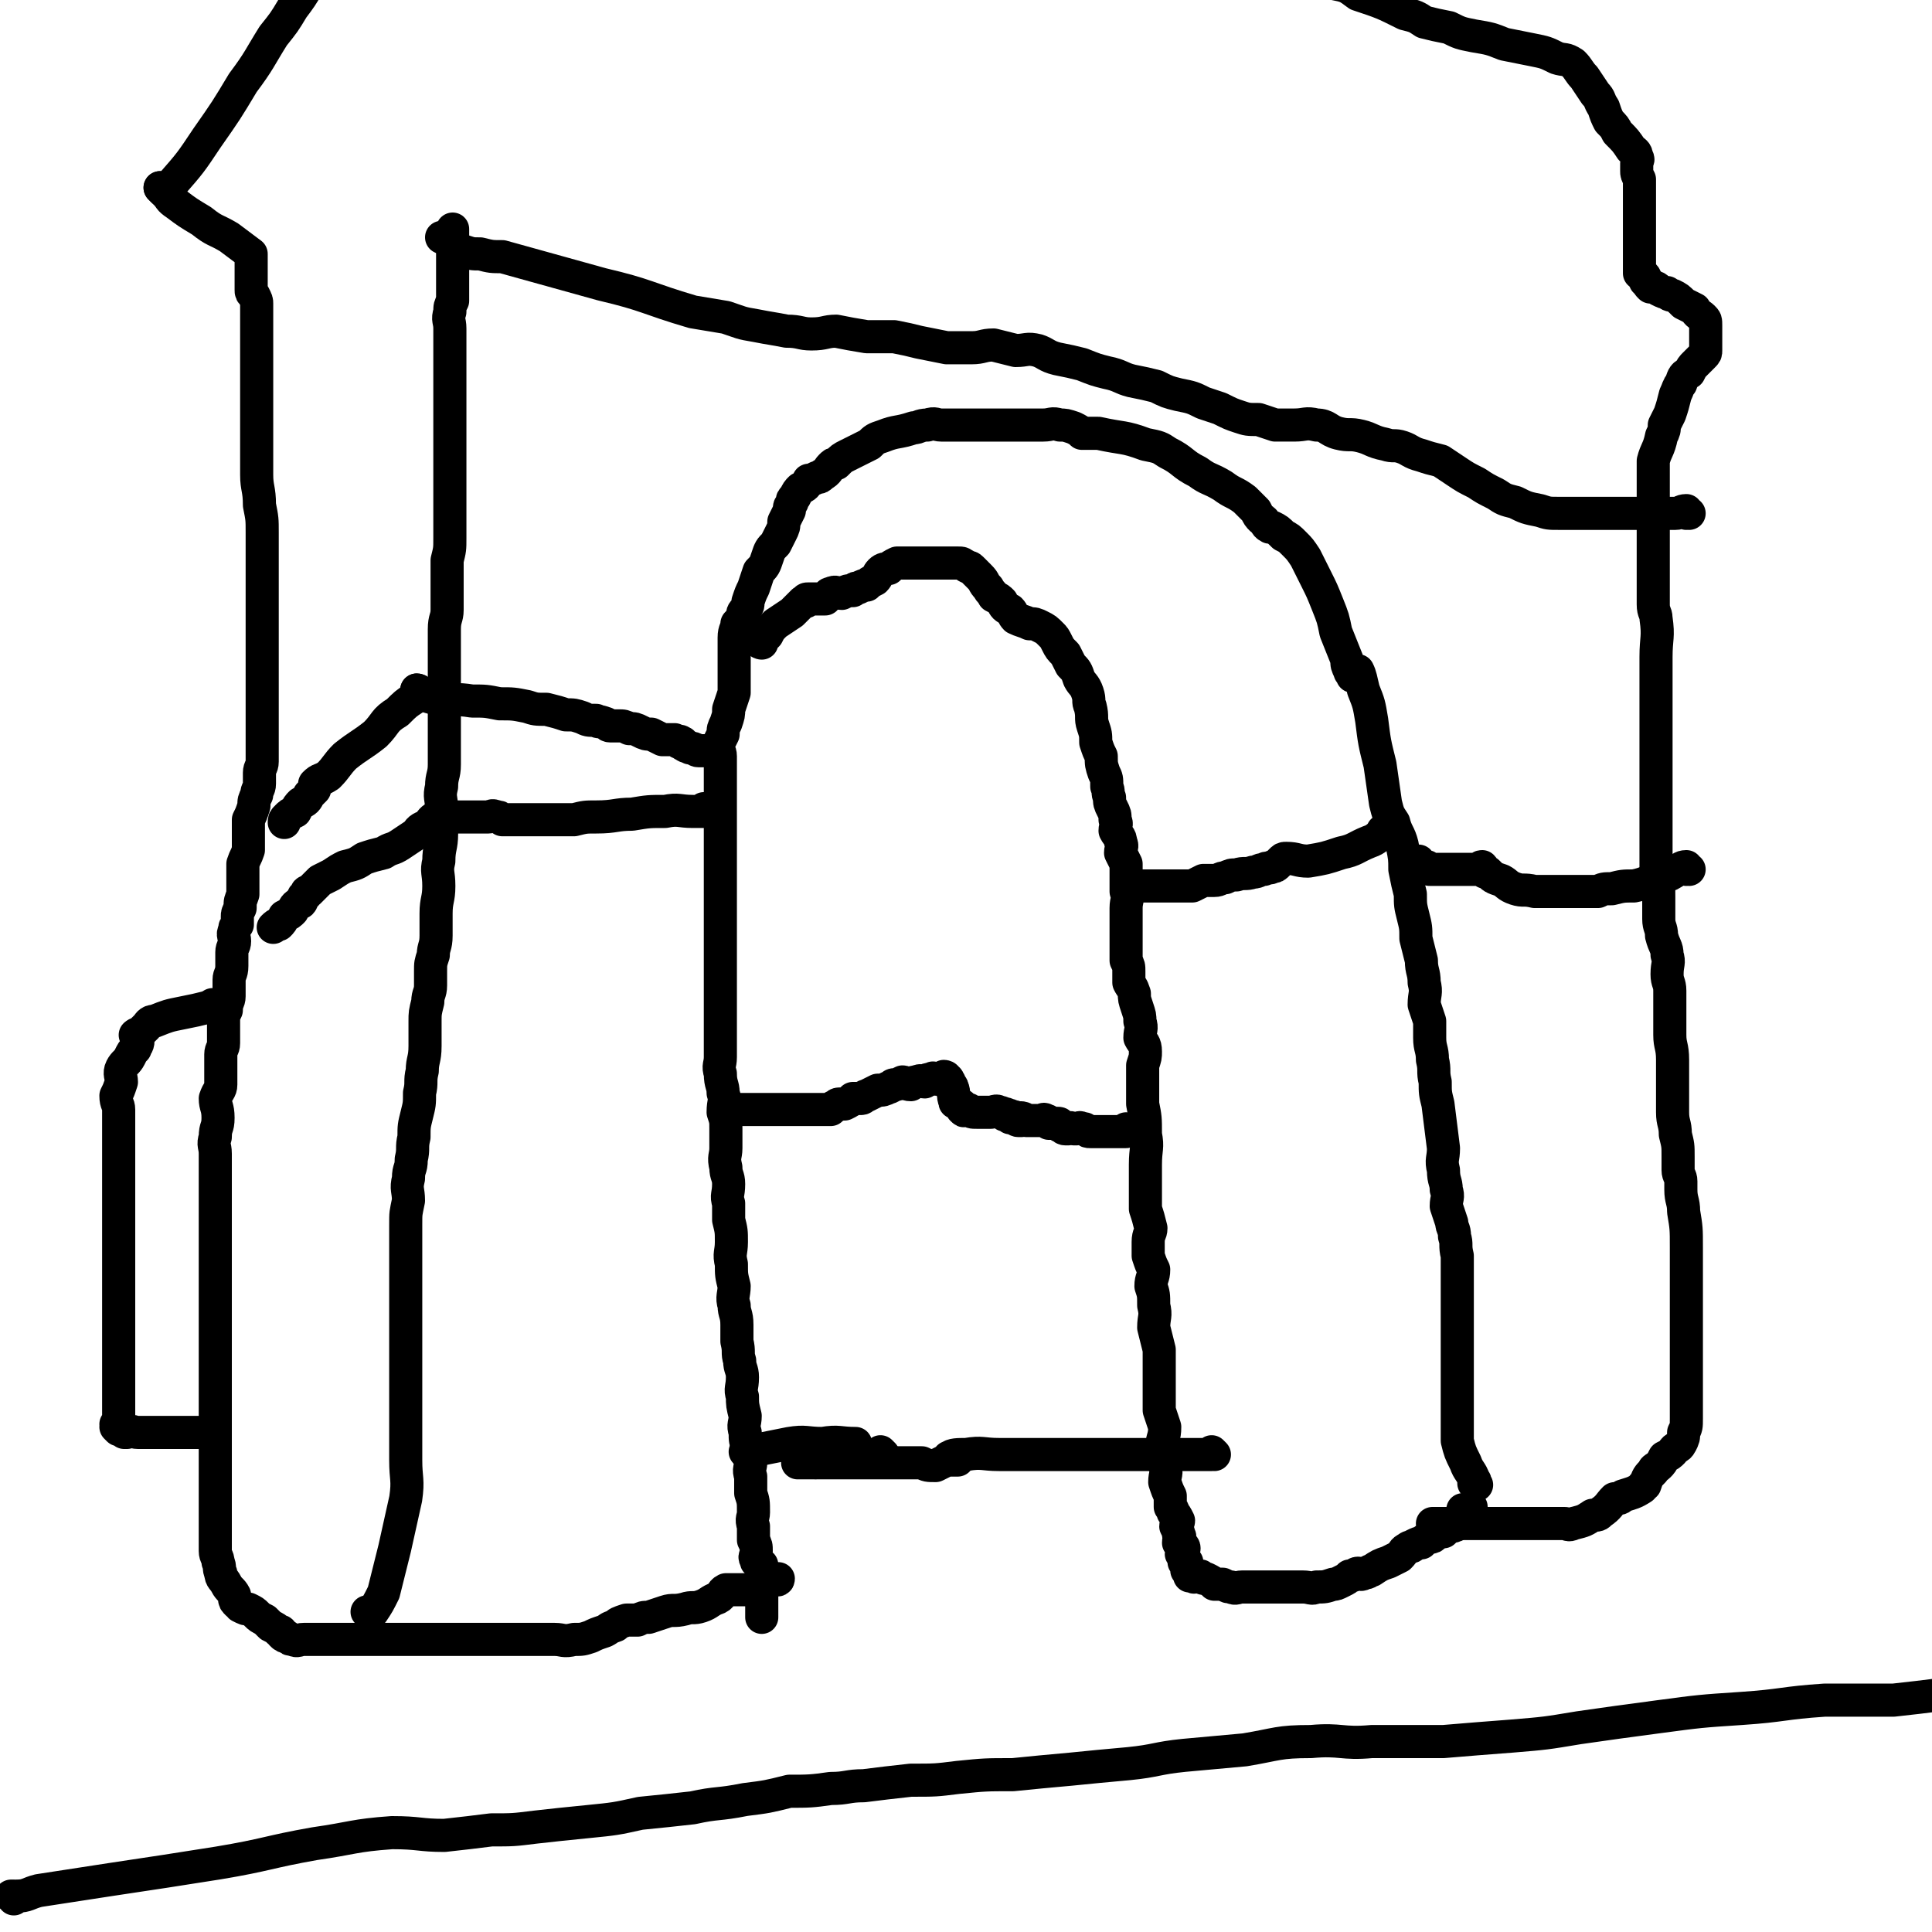
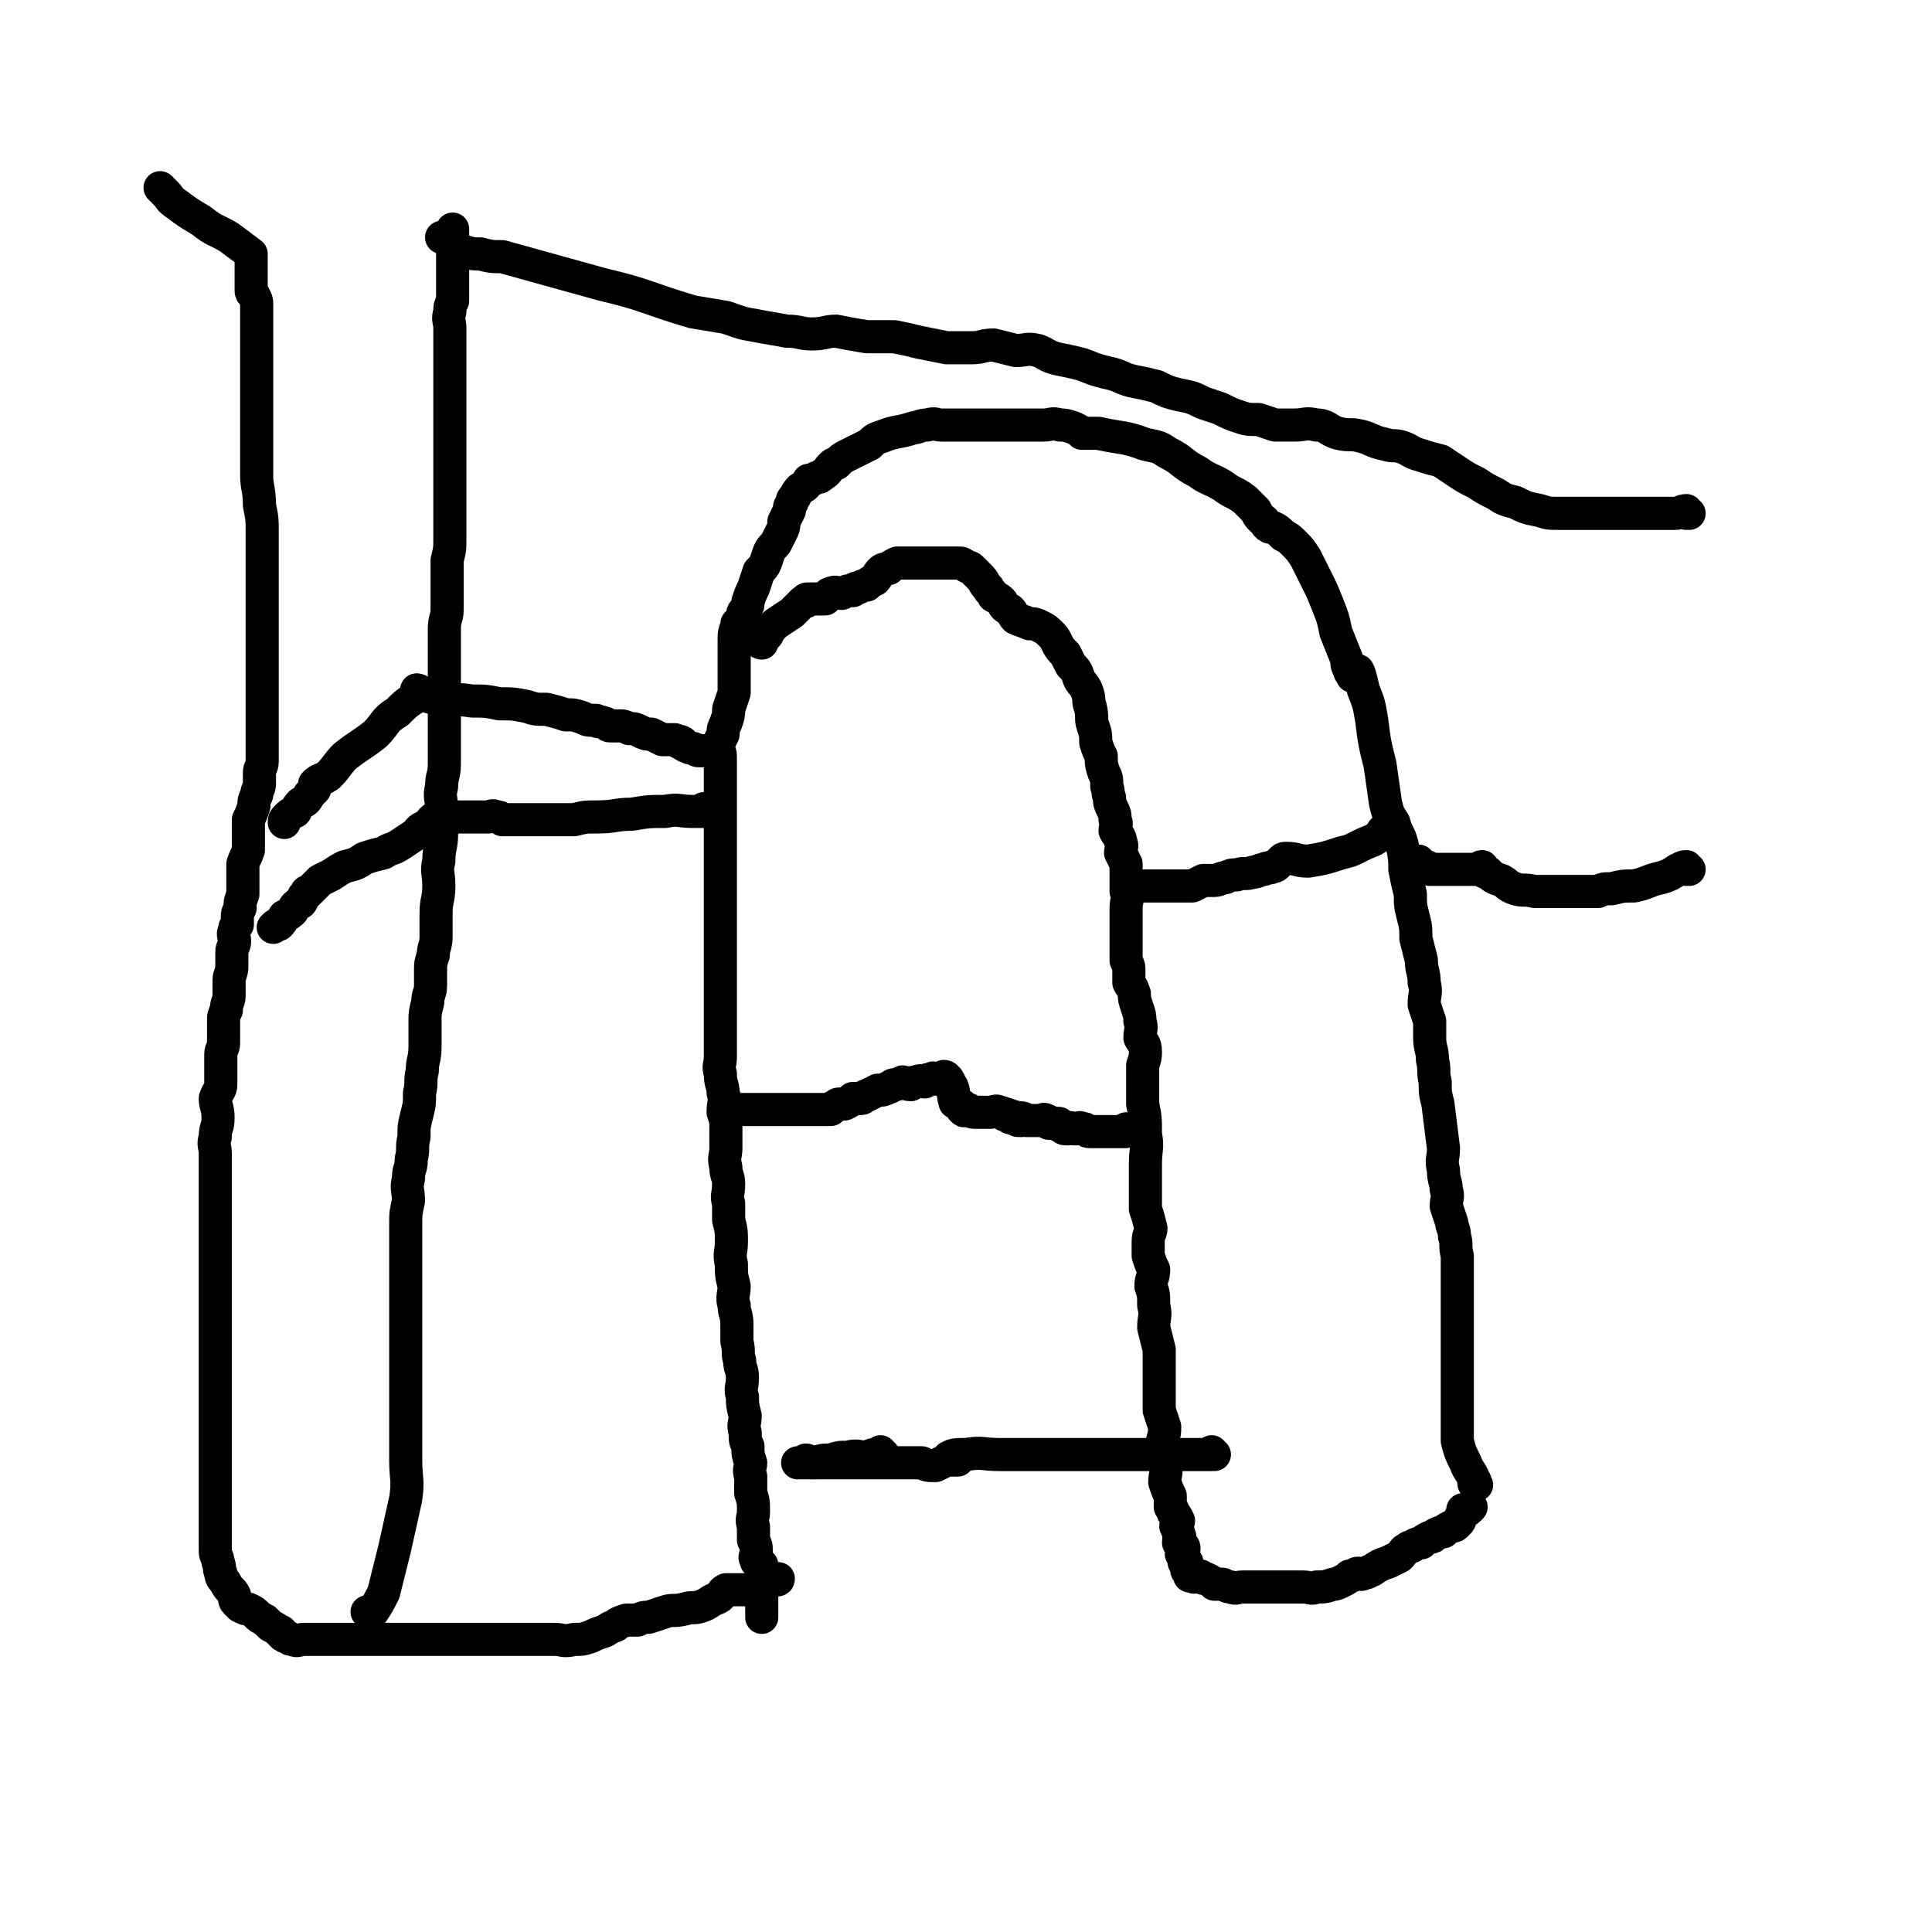
<svg xmlns="http://www.w3.org/2000/svg" viewBox="0 0 700 700" version="1.1">
  <g fill="none" stroke="#000000" stroke-width="12" stroke-linecap="round" stroke-linejoin="round">
    <path d="M535,538c0,0 -1,-1 -1,-1 0,0 0,0 0,0 0,0 0,0 0,0 1,1 0,0 0,0 0,0 0,0 0,0 0,0 0,0 0,0 1,1 0,0 0,0 0,0 0,0 0,0 0,0 0,0 0,0 1,1 0,0 0,0 0,0 0,0 0,0 0,0 0,0 0,0 1,1 0,0 0,0 0,0 0,1 0,0 0,0 1,0 0,-1 -1,-3 -2,-3 -3,-6 -2,-4 -2,-4 -3,-8 0,-5 0,-5 0,-10 0,-4 0,-4 0,-8 0,-3 0,-3 0,-7 0,-2 0,-2 0,-5 0,-2 0,-2 0,-4 0,-2 0,-2 0,-3 0,-1 0,-1 0,-3 0,-1 0,-1 0,-2 0,-3 0,-3 0,-6 0,-3 0,-3 0,-6 0,-3 0,-3 0,-7 0,-3 0,-3 0,-6 -1,-4 0,-4 -1,-7 0,-3 -1,-3 -1,-5 -1,-3 -1,-3 -2,-6 0,-3 1,-3 0,-6 0,-3 -1,-3 -1,-7 -1,-4 0,-4 0,-8 -1,-8 -1,-8 -2,-16 -1,-4 -1,-4 -1,-8 -1,-4 0,-4 -1,-8 0,-4 -1,-4 -1,-8 0,-3 0,-3 0,-6 -1,-3 -1,-3 -2,-6 0,-4 1,-4 0,-8 0,-4 -1,-4 -1,-8 -1,-4 -1,-4 -2,-8 0,-4 0,-4 -1,-8 -1,-4 -1,-4 -1,-8 -1,-4 -1,-4 -2,-9 0,-4 0,-4 -1,-9 -1,-4 -2,-4 -3,-8 -2,-3 -2,-3 -3,-7 -1,-7 -1,-7 -2,-14 -2,-8 -2,-8 -3,-16 -1,-6 -1,-6 -3,-11 -1,-4 -1,-5 -2,-7 -1,0 0,1 0,2 -1,0 -1,0 -2,0 0,-1 -1,-1 -1,-2 -1,-2 -1,-2 -1,-4 -2,-5 -2,-5 -4,-10 -1,-5 -1,-5 -3,-10 -2,-5 -2,-5 -4,-9 -2,-4 -2,-4 -4,-8 -2,-3 -2,-3 -4,-5 -2,-2 -2,-2 -4,-3 -2,-2 -2,-2 -4,-3 0,0 0,0 0,0 0,0 -1,0 -1,0 -2,-1 -1,-2 -3,-3 -1,-1 -1,-1 -2,-3 -2,-2 -2,-2 -4,-4 -4,-3 -4,-2 -8,-5 -5,-3 -5,-2 -9,-5 -6,-3 -5,-4 -11,-7 -3,-2 -3,-2 -8,-3 -8,-3 -8,-2 -17,-4 -2,0 -2,0 -3,0 -1,0 -1,0 -3,0 -1,-1 -1,-1 -3,-2 -3,-1 -3,-1 -5,-1 -3,-1 -3,0 -6,0 -3,0 -3,0 -7,0 -2,0 -2,0 -5,0 -3,0 -3,0 -5,0 -2,0 -2,0 -4,0 -1,0 -1,0 -3,0 0,0 0,0 0,0 -1,0 -1,0 -1,0 -2,0 -2,0 -3,0 -2,0 -2,0 -4,0 -2,0 -2,0 -5,0 -2,0 -2,-1 -5,0 -3,0 -3,1 -5,1 -6,2 -6,1 -11,3 -3,1 -3,1 -5,3 -2,1 -2,1 -4,2 -2,1 -2,1 -4,2 -2,1 -2,1 -4,3 -1,0 -1,0 -2,1 -1,1 -1,2 -3,3 -1,1 -1,1 -2,1 -2,1 -2,1 -3,1 -1,2 -1,2 -3,3 -1,1 -1,1 -2,3 -1,1 -1,1 -1,2 -1,2 -1,1 -1,3 -1,2 -1,2 -2,4 0,2 0,2 -1,4 -1,2 -1,2 -2,4 -2,2 -2,2 -3,5 -1,3 -1,3 -3,5 -1,3 -1,3 -2,6 -1,2 -1,2 -2,5 0,2 0,1 -1,3 -1,1 -1,1 -1,3 -1,1 -1,1 -2,2 0,2 -1,2 -1,5 0,2 0,2 0,5 0,2 0,2 0,5 0,3 0,3 0,5 0,3 0,3 0,5 -1,3 -1,3 -2,6 0,2 0,2 -1,5 -1,2 -1,2 -1,4 -1,2 -1,2 -2,4 0,2 1,2 1,4 0,3 0,3 0,6 0,3 0,3 0,6 0,3 0,3 0,6 0,3 0,3 0,7 0,5 0,5 0,9 0,5 0,5 0,11 0,5 0,5 0,10 0,4 0,4 0,8 0,2 0,2 0,5 0,2 0,2 0,5 0,3 0,3 0,5 0,3 0,3 0,6 0,2 0,2 0,5 0,3 0,3 0,7 0,3 0,3 0,6 0,3 0,3 0,7 0,3 -1,3 0,6 0,4 1,4 1,7 1,3 0,3 0,7 1,3 1,3 1,6 0,4 0,4 0,7 0,3 -1,3 0,7 0,3 1,3 1,6 0,4 -1,4 0,7 0,3 0,3 0,6 1,4 1,4 1,8 0,4 -1,4 0,8 0,4 0,4 1,8 0,3 -1,4 0,7 0,3 1,3 1,7 0,3 0,3 0,6 1,4 0,4 1,7 0,3 1,3 1,6 0,4 -1,4 0,7 0,3 0,3 1,7 0,3 -1,3 0,6 0,3 0,3 1,5 0,3 0,3 1,6 0,2 -1,2 0,5 0,3 0,3 0,6 1,3 1,3 1,7 0,2 -1,2 0,5 0,3 0,3 0,5 1,2 1,2 1,4 0,2 -1,2 0,3 0,1 0,1 1,1 0,1 0,1 1,1 0,1 0,1 0,2 0,1 0,1 0,3 0,1 0,1 0,2 0,2 0,2 0,3 0,1 0,1 0,3 0,1 0,1 0,2 0,2 0,2 0,3 0,1 0,1 0,1 " />
    <path d="M276,233c0,0 -1,-1 -1,-1 0,0 0,0 1,1 0,0 0,0 0,0 0,0 -1,-1 -1,-1 0,0 0,0 1,1 0,0 0,0 0,0 0,0 -1,-1 -1,-1 0,0 0,0 1,1 0,0 0,0 0,0 0,0 -1,-1 -1,-1 0,0 0,0 1,1 0,0 0,0 0,0 0,0 -1,-1 -1,-1 0,0 0,0 1,1 0,0 0,0 0,0 0,0 -1,0 -1,-1 0,0 0,0 1,0 1,-1 1,-1 2,-2 1,-2 1,-2 3,-4 3,-2 3,-2 6,-4 2,-2 2,-2 4,-4 1,0 0,0 1,0 0,-1 0,-1 1,-1 1,0 1,0 2,0 0,0 0,0 1,0 1,0 1,0 3,0 1,-1 1,-2 2,-2 2,-1 2,0 4,0 2,-1 2,-1 4,-1 1,-1 1,-1 2,-1 2,-1 2,-1 3,-1 1,-1 1,-1 3,-2 1,-1 1,-2 2,-3 1,-1 2,-1 3,-1 1,-1 1,-1 3,-2 1,0 1,0 3,0 2,0 2,0 4,0 1,0 1,0 3,0 1,0 1,0 2,0 2,0 2,0 3,0 0,0 0,0 1,0 1,0 1,0 1,0 1,0 1,0 2,0 0,0 0,0 1,0 1,0 1,0 2,0 2,0 1,0 3,1 1,1 1,0 2,1 2,2 2,2 3,3 2,2 1,2 3,4 1,2 1,1 2,3 2,1 2,1 3,2 1,2 1,2 3,3 1,1 1,2 2,3 2,1 3,1 5,2 2,0 2,0 4,1 2,1 2,1 4,3 1,1 1,1 2,3 1,2 1,2 3,4 1,2 1,2 2,4 2,2 2,2 3,5 1,2 2,2 3,5 1,3 0,3 1,5 1,4 0,4 1,7 1,3 1,3 1,6 1,3 1,3 2,5 0,3 0,3 1,6 1,2 1,2 1,5 1,2 0,2 1,4 0,2 0,2 1,4 1,2 1,2 1,4 1,2 0,2 0,4 1,2 2,2 2,4 1,2 0,2 0,4 1,2 1,2 2,4 0,2 0,2 0,4 0,3 0,3 0,6 1,3 0,3 0,6 0,4 0,4 0,7 0,3 0,3 0,7 0,2 0,2 0,5 1,2 1,2 1,4 0,2 0,2 0,4 1,2 1,1 2,4 0,2 0,2 1,5 1,3 1,3 1,5 1,3 0,3 0,6 1,2 2,2 2,5 0,2 0,2 -1,5 0,3 0,3 0,6 0,4 0,4 0,8 1,5 1,5 1,11 1,5 0,5 0,11 0,4 0,4 0,8 0,4 0,4 0,8 1,3 1,3 2,7 0,2 -1,2 -1,5 0,2 0,2 0,5 1,3 1,3 2,5 0,3 -1,3 -1,6 1,3 1,3 1,7 1,4 0,4 0,8 1,4 1,4 2,8 0,3 0,3 0,6 0,3 0,3 0,5 0,3 0,3 0,6 0,2 0,2 0,5 1,3 1,3 2,6 0,4 -1,4 -1,7 1,3 1,3 1,7 1,3 0,3 0,6 1,3 1,3 2,5 0,2 0,2 0,4 0,0 0,0 0,0 0,0 0,0 0,0 1,1 1,1 1,2 1,1 1,1 2,3 0,1 -1,1 -1,2 1,2 1,2 1,3 1,1 0,1 0,3 1,1 2,1 2,2 0,1 -1,1 -1,2 1,1 1,1 1,2 1,0 0,0 0,1 1,0 1,0 1,0 0,1 0,1 0,2 0,0 0,0 0,1 1,0 1,0 1,0 0,1 0,1 0,2 0,0 0,-1 0,-1 0,0 0,0 0,0 1,0 1,0 1,0 0,0 0,0 0,0 0,1 0,1 0,1 0,0 0,0 0,0 1,1 1,0 2,0 0,0 0,0 1,0 1,1 1,1 2,1 2,1 2,1 3,2 1,0 1,0 3,0 2,1 2,1 3,1 2,1 2,0 4,0 3,0 3,0 6,0 3,0 3,0 5,0 3,0 3,0 6,0 2,0 2,0 5,0 3,0 3,1 5,0 3,0 3,0 6,-1 1,0 1,0 3,-1 2,-1 2,-1 3,-2 2,0 2,-1 3,-1 1,0 1,1 2,0 2,0 2,-1 3,-1 3,-2 3,-2 6,-3 2,-1 2,-1 4,-2 2,-2 1,-2 3,-3 1,-1 1,0 2,-1 2,-1 2,-1 3,-1 1,-1 1,-1 3,-2 1,0 1,0 2,-1 2,-1 2,-1 3,-1 1,-1 1,-1 3,-2 1,0 1,0 2,-1 1,-1 1,-1 1,-2 1,-2 1,-2 1,-3 1,0 1,1 2,0 0,0 0,0 1,-1 0,0 0,0 0,0 " />
-     <path d="M520,553c0,0 -1,-1 -1,-1 0,0 0,0 0,0 0,0 0,0 0,0 1,1 0,0 0,0 0,0 0,0 0,0 0,0 0,0 0,0 1,1 0,0 0,0 0,0 0,0 0,0 0,0 0,0 0,0 1,1 0,0 0,0 0,0 0,0 0,0 0,0 0,0 0,0 1,0 1,0 2,0 3,0 3,0 6,0 4,0 4,0 8,0 4,0 4,0 7,0 3,0 3,0 6,0 2,0 2,0 5,0 1,0 2,0 2,0 0,0 -1,0 -1,0 0,0 1,0 1,0 1,0 1,0 2,0 1,0 1,0 2,0 1,0 1,0 3,0 1,0 1,0 2,0 2,0 2,0 3,0 1,0 1,1 3,0 4,-1 4,-1 7,-3 2,0 2,0 3,-1 3,-2 3,-3 5,-5 2,0 2,0 3,-1 3,-1 4,-1 7,-3 0,0 0,-1 1,-1 1,-3 1,-3 3,-5 0,-1 1,-1 2,-2 1,-1 1,-1 2,-3 2,-1 2,-1 3,-2 1,-2 2,-1 3,-3 1,-2 1,-2 1,-4 1,-2 1,-2 1,-5 0,-4 0,-4 0,-9 0,-8 0,-8 0,-16 0,-10 0,-10 0,-20 0,-8 0,-8 0,-17 0,-7 0,-7 -1,-13 0,-4 -1,-4 -1,-8 0,-1 0,-1 0,-3 0,-2 -1,-2 -1,-4 0,-2 0,-2 0,-5 0,-4 0,-4 -1,-8 0,-4 -1,-4 -1,-8 0,-4 0,-4 0,-9 0,-5 0,-5 0,-10 0,-5 -1,-5 -1,-9 0,-4 0,-4 0,-8 0,-4 0,-4 0,-8 0,-3 -1,-3 -1,-6 0,-4 1,-4 0,-7 0,-3 -1,-3 -2,-7 0,-3 -1,-3 -1,-6 0,-4 0,-4 0,-8 0,-4 0,-4 -1,-8 0,-3 0,-3 0,-6 0,-4 0,-4 0,-7 0,-5 0,-5 0,-10 0,-2 0,-2 0,-4 0,-3 0,-3 0,-5 0,-5 0,-5 0,-9 0,-3 0,-3 0,-7 0,-2 0,-2 0,-4 0,-3 0,-3 0,-6 0,-2 0,-2 0,-4 0,-2 0,-2 0,-4 0,-2 0,-2 0,-4 0,-2 0,-2 0,-4 0,-3 0,-3 0,-5 0,-7 1,-7 0,-14 0,-2 -1,-2 -1,-5 0,-2 0,-2 0,-5 0,-2 0,-2 0,-4 0,-3 0,-3 0,-6 0,-4 0,-4 0,-9 0,-2 0,-2 0,-4 0,-2 0,-2 0,-4 0,0 0,1 0,1 0,-1 0,-2 0,-3 0,-1 0,-1 0,-3 0,-5 0,-5 0,-9 0,-3 0,-3 0,-6 1,-4 2,-4 3,-9 1,-2 1,-2 1,-4 1,-2 1,-2 2,-4 1,-3 1,-3 2,-7 1,-2 1,-3 2,-4 1,-3 1,-3 3,-4 1,-2 1,-2 2,-3 2,-2 2,-2 3,-3 1,-1 1,-1 1,-2 0,-1 0,-1 0,-1 0,-1 0,-1 0,-2 0,0 0,0 0,-1 0,-1 0,-1 0,-1 0,-1 0,-1 0,-2 0,0 0,0 0,-1 0,-1 0,-1 0,-1 0,-2 0,-2 -1,-3 -1,-1 -2,-1 -3,-3 -2,-1 -2,-1 -4,-2 -2,-2 -2,-2 -4,-3 -1,0 -1,0 -2,-1 -1,0 -1,0 -3,-1 -1,-1 -1,-1 -3,-1 -1,-1 -1,-1 -1,-2 -1,0 -1,0 -1,-1 0,0 0,0 0,0 0,0 0,0 0,0 0,-1 0,-1 -1,-1 0,-1 -1,-1 -1,-1 0,-2 0,-2 0,-3 0,-2 0,-2 0,-4 0,-2 0,-2 0,-4 0,-2 0,-2 0,-4 0,-2 0,-2 0,-4 0,-2 0,-2 0,-4 0,-2 0,-2 0,-4 0,-1 0,-1 0,-2 0,-1 0,-1 0,-3 0,-1 0,-1 0,-2 -1,-2 -1,-2 -1,-3 0,-1 0,-1 0,-3 0,-1 1,-1 0,-2 0,-2 -1,-2 -2,-3 -2,-3 -2,-3 -5,-6 -1,-2 -1,-2 -3,-4 -1,-2 -1,-2 -2,-5 -2,-3 -1,-3 -3,-5 -2,-3 -2,-3 -4,-6 -2,-2 -2,-3 -4,-5 -3,-2 -3,-1 -6,-2 -4,-2 -4,-2 -9,-3 -5,-1 -5,-1 -10,-2 -5,-2 -5,-2 -11,-3 -5,-1 -5,-1 -9,-3 -5,-1 -5,-1 -9,-2 -3,-2 -3,-2 -7,-3 -8,-4 -8,-4 -17,-7 -4,-3 -4,-3 -9,-4 -5,-2 -5,-2 -11,-4 -5,-1 -5,-1 -10,-2 -3,-2 -4,-1 -7,-3 -6,-3 -6,-4 -12,-7 -5,-3 -5,-3 -11,-6 -2,-1 -2,0 -4,-1 -1,-1 -1,-1 -2,-1 -1,-1 -1,-1 -2,-1 0,-1 0,-1 -1,-1 0,0 0,0 -1,0 -2,0 -1,-1 -3,-1 -1,0 -1,0 -2,0 " />
-     <path d="M59,69c0,0 0,0 -1,-1 0,0 1,1 1,1 0,0 0,0 0,0 0,0 0,0 -1,-1 0,0 1,1 1,1 0,0 0,0 0,0 0,0 0,0 -1,-1 0,0 1,1 1,1 0,0 0,0 0,0 1,-1 2,0 3,-2 7,-8 7,-8 13,-17 7,-10 7,-10 13,-20 6,-8 6,-9 11,-17 4,-5 4,-5 7,-10 3,-4 3,-4 6,-9 2,-2 2,-2 3,-6 2,-2 1,-3 3,-6 1,-2 1,-2 2,-4 0,0 0,1 0,1 0,-1 1,-1 2,-2 0,0 1,0 1,0 0,0 0,0 0,0 1,0 1,0 2,-1 0,0 0,-1 1,-1 " />
    <path d="M59,69c0,0 0,0 -1,-1 0,0 1,1 1,1 0,0 0,0 0,0 0,0 0,0 -1,-1 0,0 1,1 1,1 0,0 0,0 0,0 0,0 0,0 -1,-1 0,0 1,1 1,1 0,0 0,0 0,0 0,0 0,0 -1,-1 0,0 1,1 1,1 0,0 0,0 0,0 0,0 0,0 1,1 2,2 1,2 4,4 4,3 4,3 9,6 5,4 5,3 10,6 4,3 4,3 8,6 0,0 0,0 0,0 0,1 0,1 0,1 0,1 0,1 0,2 0,1 0,1 0,2 0,2 0,2 0,4 0,2 0,2 0,4 0,1 0,1 1,2 1,2 1,2 1,3 0,0 0,0 0,1 0,0 0,0 0,1 0,1 0,1 0,1 0,2 0,2 0,4 0,1 0,1 0,2 0,2 0,2 0,4 0,3 0,3 0,5 0,4 0,4 0,7 0,3 0,3 0,6 0,3 0,3 0,5 0,3 0,3 0,6 0,3 0,3 0,5 0,4 0,4 0,7 0,4 0,4 0,8 0,5 1,5 1,11 1,5 1,5 1,10 0,6 0,6 0,11 0,5 0,5 0,9 0,3 0,3 0,6 0,3 0,3 0,5 0,2 0,2 0,4 0,2 0,2 0,3 0,3 0,3 0,5 0,2 0,2 0,4 0,2 0,2 0,4 0,3 0,3 0,5 0,3 0,3 0,5 0,1 0,1 0,2 0,0 0,0 0,1 0,0 0,0 0,1 0,2 0,2 0,4 0,2 0,2 0,4 0,3 0,3 0,5 0,3 0,3 0,5 0,2 -1,2 -1,4 0,2 0,2 0,4 0,2 -1,2 -1,4 -1,2 -1,2 -1,4 -1,3 -1,3 -2,5 0,3 0,3 0,6 0,2 0,2 0,5 -1,3 -1,2 -2,5 0,3 0,3 0,5 0,3 0,3 0,6 -1,3 -1,2 -1,5 -1,2 -1,2 -1,3 0,1 0,1 0,3 -1,1 -1,1 -1,2 -1,2 0,2 0,4 0,2 -1,2 -1,4 0,2 0,2 0,5 0,3 -1,3 -1,5 0,3 0,3 0,6 0,2 -1,2 -1,5 -1,2 -1,2 -1,4 0,2 0,2 0,4 0,2 0,2 0,4 0,2 -1,2 -1,4 0,3 0,3 0,5 0,3 0,3 0,6 0,2 -1,2 -2,5 0,3 1,3 1,7 0,4 -1,3 -1,7 -1,3 0,3 0,6 0,5 0,5 0,9 0,5 0,5 0,10 0,6 0,6 0,12 0,6 0,6 0,12 0,6 0,6 0,11 0,5 0,5 0,9 0,3 0,3 0,5 0,3 0,3 0,5 0,3 0,3 0,6 0,3 0,3 0,6 0,3 0,3 0,6 0,3 0,3 0,6 0,2 0,2 0,4 0,2 0,2 0,4 0,2 0,2 0,4 0,2 0,2 0,4 0,2 0,2 0,4 0,2 0,2 0,4 0,2 0,2 0,4 0,3 0,3 0,5 0,3 0,3 0,5 0,3 0,3 0,5 0,2 0,2 0,4 0,2 1,2 1,4 1,2 0,2 1,4 0,2 1,2 2,4 1,2 2,2 3,4 0,1 0,1 0,1 0,1 0,1 1,2 1,0 0,0 1,1 2,1 2,1 3,1 2,1 2,1 3,2 1,1 1,1 3,2 1,1 1,1 2,2 2,1 2,1 3,2 1,0 1,0 1,1 1,1 1,1 2,1 1,1 1,1 2,1 2,1 2,0 4,0 4,0 4,0 7,0 4,0 4,0 8,0 4,0 4,0 8,0 6,0 6,0 11,0 5,0 5,0 10,0 4,0 4,0 8,0 3,0 3,0 5,0 3,0 3,0 5,0 2,0 2,0 4,0 2,0 2,0 4,0 4,0 4,0 7,0 3,0 3,0 6,0 4,0 4,0 8,0 3,0 3,1 7,0 3,0 3,0 6,-1 2,-1 2,-1 5,-2 2,-1 1,-1 4,-2 1,-1 1,-1 4,-2 1,0 2,0 4,0 2,-1 2,-1 4,-1 3,-1 3,-1 6,-2 3,-1 3,0 7,-1 3,-1 3,0 6,-1 3,-1 3,-2 6,-3 2,-1 1,-2 3,-3 1,0 1,0 2,0 0,0 0,0 0,0 0,0 0,0 1,0 1,0 1,0 2,0 2,0 2,0 3,0 1,0 1,1 3,0 1,0 1,-1 2,-1 2,-1 2,-1 3,-2 1,0 0,-1 1,-1 1,0 1,0 1,0 1,0 1,0 1,0 0,0 0,0 0,0 0,1 -1,0 -1,0 " />
-     <path d="M5,688c0,0 0,-1 -1,-1 0,0 1,0 1,0 0,0 0,0 0,0 0,1 0,0 -1,0 0,0 1,0 1,0 0,0 0,0 0,0 0,1 -1,0 -1,0 1,0 1,1 2,0 4,0 4,-1 8,-2 13,-2 13,-2 26,-4 20,-3 20,-3 39,-6 18,-3 18,-4 35,-7 14,-2 14,-3 28,-4 10,0 10,1 19,1 9,-1 9,-1 17,-2 8,0 8,0 16,-1 9,-1 9,-1 19,-2 10,-1 10,-1 19,-3 10,-1 10,-1 19,-2 9,-2 9,-1 19,-3 8,-1 8,-1 16,-3 7,0 8,0 15,-1 6,0 6,-1 12,-1 8,-1 8,-1 17,-2 9,0 9,0 17,-1 10,-1 10,-1 20,-1 10,-1 10,-1 21,-2 10,-1 10,-1 21,-2 10,-1 10,-2 20,-3 11,-1 11,-1 22,-2 12,-2 12,-3 24,-3 11,-1 11,1 22,0 13,0 13,0 26,0 12,-1 12,-1 25,-2 12,-1 12,-1 24,-3 14,-2 14,-2 29,-4 15,-2 15,-2 30,-3 15,-1 15,-2 30,-3 12,0 12,0 25,0 9,-1 9,-1 17,-2 3,0 4,0 6,0 1,0 -1,0 -2,0 0,0 0,0 0,0 " />
-     <path d="M78,365c0,0 0,-1 -1,-1 0,0 1,0 1,1 0,0 0,0 0,0 0,0 0,-1 -1,-1 0,0 1,0 1,1 0,0 0,0 0,0 0,0 0,-1 -1,-1 0,0 1,0 1,1 0,0 0,0 0,0 0,0 0,-1 -1,-1 0,0 1,0 1,1 0,0 0,0 0,0 0,0 0,-1 -1,-1 0,0 1,0 1,1 0,0 0,0 0,0 0,0 0,-1 -1,-1 0,0 1,0 1,1 0,0 0,0 0,0 0,0 0,-1 -1,-1 0,0 1,0 1,1 0,0 0,0 0,0 0,0 0,-1 -1,-1 0,0 1,0 1,1 0,0 0,0 0,0 0,0 0,-1 -1,-1 0,0 1,0 1,1 0,0 0,0 0,0 0,0 0,-1 -1,-1 0,0 1,1 1,1 -1,0 -1,-1 -3,0 -4,1 -4,1 -9,2 -5,1 -5,1 -10,3 -2,0 -2,1 -3,2 -2,2 -2,2 -4,3 0,0 1,-1 1,0 0,1 0,1 0,2 0,2 -1,2 -1,3 -1,1 -1,1 -2,3 -1,2 -2,2 -3,4 -1,2 0,3 0,5 -1,3 -1,3 -2,5 0,3 1,3 1,5 0,3 0,3 0,6 0,3 0,3 0,7 0,2 0,2 0,5 0,2 0,2 0,4 0,2 0,2 0,4 0,2 0,2 0,4 0,2 0,2 0,5 0,3 0,3 0,5 0,2 0,2 0,4 0,1 0,1 0,3 0,0 0,0 0,0 0,0 0,0 0,1 0,1 0,1 0,3 0,2 0,2 0,4 0,2 0,2 0,5 0,3 0,3 0,6 0,2 0,2 0,5 0,3 0,3 0,5 0,3 0,3 0,6 0,2 0,2 0,4 0,1 0,1 0,2 0,1 0,1 0,2 0,2 0,2 0,3 0,1 0,1 0,3 0,1 0,1 0,2 0,1 0,1 0,2 0,0 0,0 0,1 0,1 0,1 0,2 0,2 0,2 0,3 0,1 0,1 0,3 0,1 0,1 0,2 0,2 0,2 0,3 0,1 0,1 0,1 0,0 0,0 0,0 0,0 0,0 0,0 0,0 0,-1 -1,-1 0,0 1,1 1,2 0,0 0,0 0,0 0,0 0,-1 -1,-1 0,0 1,0 1,1 0,0 0,0 0,0 0,0 -1,-1 -1,-1 1,0 1,0 2,1 1,0 0,0 1,1 1,0 1,0 1,0 2,-1 2,0 4,0 1,0 1,0 2,0 2,0 2,0 3,0 1,0 1,0 3,0 1,0 1,0 3,0 2,0 2,0 4,0 1,0 1,0 3,0 1,0 1,0 2,0 2,0 2,0 3,0 0,0 0,0 1,0 0,0 0,0 0,0 0,0 0,0 0,0 " />
    <path d="M266,402c0,0 -1,-1 -1,-1 0,0 0,0 1,1 0,0 0,0 0,0 0,0 -1,-1 -1,-1 0,0 0,0 1,1 0,0 0,0 0,0 0,0 -1,-1 -1,-1 0,0 0,0 1,1 0,0 0,0 0,0 0,0 -1,-1 -1,-1 0,0 0,0 1,1 0,0 0,0 0,0 1,0 1,0 2,0 4,0 4,0 7,0 3,0 3,0 6,0 3,0 3,0 6,0 1,0 1,0 2,0 0,0 0,0 1,0 0,0 0,0 0,0 0,0 0,0 1,0 1,0 1,0 2,0 0,0 0,0 1,0 1,0 1,0 1,0 1,0 1,0 2,0 0,0 0,0 1,0 1,0 1,0 3,0 0,0 0,0 1,-1 1,0 1,-1 2,-1 1,0 1,0 2,0 2,-1 2,-1 3,-2 1,0 1,0 3,0 1,0 1,-1 2,-1 2,-1 2,-1 4,-2 2,0 2,0 4,-1 1,0 1,-1 2,-1 1,0 1,0 3,-1 1,0 1,1 3,1 1,-1 1,-1 2,-1 2,-1 2,0 3,0 1,-1 1,-1 3,-1 0,-1 0,0 1,0 1,0 1,0 2,0 0,0 0,0 1,0 0,0 0,0 1,0 0,0 0,0 0,0 0,0 -1,-1 -1,-1 0,0 1,0 1,1 1,0 0,0 1,1 0,0 -1,1 0,1 0,1 1,0 1,1 1,2 0,3 1,5 0,1 0,0 1,1 1,0 1,0 2,1 0,0 -1,1 0,1 0,1 1,0 2,0 1,1 1,1 3,1 0,0 0,0 1,0 1,0 1,0 1,0 1,0 1,0 2,0 0,0 0,0 1,0 1,0 2,-1 3,0 1,0 1,0 2,1 0,0 0,-1 1,0 1,0 1,0 1,1 1,0 1,-1 2,0 0,0 0,1 1,1 0,0 0,0 0,0 0,0 0,0 0,0 1,0 1,0 1,0 0,0 0,0 0,0 1,0 0,-1 0,-1 0,0 1,0 2,1 0,0 0,0 0,0 1,0 1,0 2,0 0,0 0,0 1,0 0,0 0,0 1,0 1,0 1,0 1,0 1,0 1,-1 2,0 1,0 0,0 1,1 1,0 1,0 1,0 1,0 1,0 2,0 0,0 0,0 0,0 1,0 1,0 1,1 0,0 0,0 0,0 1,0 1,1 2,1 1,0 1,0 1,0 1,-1 1,0 2,0 0,0 0,0 0,0 1,0 1,0 1,0 1,0 1,-1 2,0 0,0 0,0 1,0 1,1 1,1 2,1 2,0 2,0 3,0 1,0 1,0 2,0 2,0 2,0 4,0 2,0 2,0 3,0 1,0 1,0 1,0 0,0 0,0 0,0 0,0 0,0 0,0 1,0 0,-1 0,-1 " />
    <path d="M440,527c0,0 -1,-1 -1,-1 0,0 0,0 0,1 0,0 0,0 0,0 1,0 0,-1 0,-1 0,0 0,0 0,1 0,0 0,0 0,0 1,0 0,-1 0,-1 0,0 0,0 0,1 0,0 0,0 0,0 0,0 0,0 -1,0 -3,0 -3,0 -6,0 -4,0 -4,0 -7,0 -2,0 -2,0 -4,0 -4,0 -4,0 -9,0 -4,0 -4,0 -7,0 -5,0 -5,0 -9,0 -8,0 -8,0 -15,0 -9,0 -9,0 -19,0 -6,0 -6,-1 -12,0 -3,0 -5,0 -6,1 -1,0 1,0 3,0 0,0 0,0 0,1 0,0 0,0 0,0 -2,0 -2,0 -4,0 -2,1 -2,1 -4,2 -3,0 -3,0 -5,-1 -3,0 -3,0 -6,0 0,0 0,0 0,0 -2,0 -2,0 -3,0 -2,0 -2,0 -3,0 -2,0 -2,0 -4,0 -2,0 -2,0 -4,0 -2,0 -2,0 -4,0 -2,0 -2,0 -4,0 -2,0 -2,0 -4,0 -1,0 -1,0 -1,0 0,0 0,0 0,0 -1,0 -1,0 -2,0 0,0 0,0 0,0 -1,0 -1,0 -2,0 0,0 -1,0 -1,0 0,0 0,0 1,0 " />
    <path d="M320,527c0,0 -1,-1 -1,-1 0,0 0,0 1,1 0,0 0,0 0,0 0,0 -1,-1 -1,-1 0,0 0,0 1,1 0,0 0,0 0,0 0,0 -1,-1 -1,-1 0,0 0,0 1,1 0,0 0,0 0,0 0,0 -1,-1 -1,-1 0,0 0,0 1,1 0,0 0,0 0,0 0,0 -1,-1 -1,-1 0,0 0,0 1,1 0,0 0,0 0,0 -1,0 -1,-1 -2,0 -2,0 -2,0 -4,1 -3,0 -3,-1 -7,0 -3,0 -3,0 -6,1 -3,0 -3,0 -6,1 -2,0 -2,0 -4,0 0,-1 1,0 2,0 0,0 0,0 0,0 0,0 0,-1 -1,-1 0,0 0,0 -1,1 -1,0 -1,0 -2,0 0,0 0,0 0,0 " />
-     <path d="M271,527c0,0 -1,-1 -1,-1 0,0 0,0 1,1 0,0 0,0 0,0 0,0 -1,-1 -1,-1 0,0 0,0 1,1 0,0 0,0 0,0 0,0 -1,-1 -1,-1 0,0 0,0 1,1 0,0 0,0 0,0 0,0 -1,-1 -1,-1 0,0 0,0 1,1 0,0 0,0 1,0 2,-1 2,-1 4,-2 5,-1 5,-1 10,-2 6,-1 6,0 12,0 6,-1 6,0 12,0 " />
    <path d="M502,302c0,0 -1,-1 -1,-1 0,0 0,0 0,1 0,0 0,0 0,0 1,0 0,-1 0,-1 0,0 0,0 0,1 0,0 0,0 0,0 1,0 0,-1 0,-1 0,0 0,0 0,1 0,0 0,0 0,0 1,0 0,-1 0,-1 0,0 0,0 0,1 0,0 0,0 0,0 1,0 0,-1 0,-1 0,0 0,0 0,1 0,0 0,0 0,0 1,0 0,-1 0,-1 0,0 0,0 0,1 0,0 0,0 0,0 -2,1 -2,2 -5,3 -5,2 -5,3 -10,4 -6,2 -6,2 -12,3 -4,0 -4,-1 -8,-1 -1,0 -1,0 -2,1 0,0 0,0 -1,1 -1,1 -1,1 -2,1 -1,1 -2,0 -3,1 -2,0 -2,1 -4,1 -3,1 -3,0 -6,1 -2,0 -2,0 -4,1 -2,0 -2,1 -4,1 -2,0 -2,0 -4,0 -2,1 -2,1 -4,2 -2,0 -2,0 -4,0 -2,0 -2,0 -4,0 -1,0 -1,0 -3,0 0,0 0,0 0,0 0,0 0,0 -1,0 0,0 0,0 -1,0 0,0 0,0 -1,0 -1,0 -1,0 -1,0 -1,0 -1,0 -2,0 0,0 0,0 -1,0 0,0 0,0 -1,0 " />
    <path d="M152,251c0,0 -1,-1 -1,-1 0,0 1,0 1,1 0,0 0,0 0,0 0,0 -1,-1 -1,-1 0,0 1,0 1,1 0,0 0,0 0,0 0,0 -1,-1 -1,-1 0,0 1,0 1,1 0,0 0,0 0,0 0,0 -1,-1 -1,-1 0,0 1,0 1,1 0,0 0,0 0,0 0,0 -1,-1 -1,-1 0,0 1,0 1,1 0,0 0,0 0,0 0,0 -1,-1 -1,-1 0,0 1,0 1,1 0,0 0,0 0,0 1,0 1,0 2,1 3,1 3,1 6,1 5,1 5,0 11,1 5,0 5,0 10,1 5,0 5,0 10,1 3,1 3,1 7,1 4,1 4,1 7,2 3,0 3,0 6,1 2,1 2,1 5,1 1,1 1,0 3,1 1,0 1,1 2,1 2,0 2,0 3,0 2,0 2,0 4,1 2,0 2,0 4,1 2,1 2,1 4,1 2,1 2,1 4,2 2,0 3,0 4,0 1,0 0,0 0,0 0,0 1,0 2,1 0,0 0,-1 1,0 1,0 0,1 1,1 1,1 1,0 2,1 2,0 2,1 3,1 1,0 1,0 3,0 1,0 1,0 1,0 1,0 1,0 2,0 0,0 1,0 1,0 0,0 0,0 0,0 0,0 0,0 0,0 0,0 -1,-1 -1,-1 " />
    <path d="M152,251c0,0 -1,-1 -1,-1 0,0 1,0 1,1 0,0 0,0 0,0 0,0 -1,-1 -1,-1 0,0 1,0 1,1 0,0 0,0 0,0 0,0 -1,-1 -1,-1 0,0 1,0 1,1 0,0 0,0 0,0 0,0 -1,-1 -1,-1 0,0 1,0 1,1 0,0 0,0 0,0 0,0 -1,-1 -1,-1 0,0 1,0 1,1 0,0 0,0 0,0 0,0 -1,-1 -1,-1 0,0 1,0 1,1 0,0 0,0 0,0 0,0 0,-1 -1,-1 0,1 0,2 -1,3 -3,2 -3,2 -6,5 -5,3 -4,4 -8,8 -5,4 -6,4 -11,8 -3,3 -3,4 -6,7 -3,2 -3,1 -5,3 0,0 0,0 0,1 0,0 0,0 0,0 0,0 0,1 0,1 -1,1 -1,1 -2,2 -1,2 -1,2 -3,3 -1,1 -1,1 -2,3 -2,1 -2,1 -3,2 -1,1 -1,1 -1,2 " />
    <path d="M256,294c0,0 -1,-1 -1,-1 0,0 0,0 1,1 0,0 0,0 0,0 0,0 -1,-1 -1,-1 0,0 0,0 1,1 0,0 0,0 0,0 0,0 -1,-1 -1,-1 0,0 0,0 1,1 0,0 0,0 0,0 0,0 -1,-1 -1,-1 0,0 0,0 1,1 0,0 0,0 0,0 0,0 -1,-1 -1,-1 0,0 0,0 1,1 0,0 0,0 0,0 0,0 -1,-1 -1,-1 0,0 1,1 1,1 -2,0 -3,0 -5,0 -5,0 -5,-1 -10,0 -6,0 -6,0 -12,1 -6,0 -6,1 -13,1 -4,0 -4,0 -8,1 -3,0 -3,0 -6,0 -2,0 -2,0 -4,0 -1,0 -1,0 -2,0 -1,0 -1,0 -3,0 -2,0 -2,0 -4,0 -3,0 -3,0 -6,0 0,0 0,0 -1,0 -1,-1 -1,-1 -2,-1 -2,-1 -2,0 -3,0 -1,0 -1,0 -1,0 -1,0 -1,0 -1,0 -1,0 -1,0 -2,0 0,0 0,0 0,0 -1,0 -1,0 -1,0 0,0 0,0 0,0 -1,0 -1,0 -2,0 0,0 0,0 0,0 -1,0 -1,0 -2,0 0,0 0,0 -1,0 0,0 0,0 0,0 -1,0 -1,0 -2,0 0,0 0,0 -1,0 -1,0 -1,0 -1,0 -1,0 -1,0 -2,0 -1,0 -1,0 -3,0 -2,1 -2,2 -3,3 -2,1 -3,1 -4,3 -3,2 -3,2 -6,4 -3,2 -3,1 -6,3 -4,1 -4,1 -7,2 -3,2 -3,2 -7,3 -2,1 -2,1 -5,3 -2,1 -2,1 -4,2 -1,1 -1,1 -2,2 -1,1 -1,1 -2,2 -1,0 -1,0 -1,1 -2,1 -1,2 -2,3 -2,1 -2,1 -3,3 -1,1 -1,1 -3,2 -1,2 -1,2 -2,3 -1,0 -1,0 -2,1 0,0 0,0 0,0 " />
    <path d="M134,585c0,0 -1,-1 -1,-1 0,0 1,0 1,0 0,0 0,0 0,0 0,1 -1,0 -1,0 0,0 1,0 1,0 0,0 0,0 0,0 0,1 -1,0 -1,0 0,0 1,0 1,0 0,0 0,0 0,0 0,1 -1,0 -1,0 0,0 1,0 1,0 0,0 0,0 0,0 0,1 -1,0 -1,0 0,0 1,0 2,0 2,-3 2,-3 4,-7 2,-8 2,-8 4,-16 2,-9 2,-9 4,-18 1,-7 0,-7 0,-14 0,-4 0,-4 0,-8 0,-3 0,-3 0,-6 0,-3 0,-3 0,-5 0,-3 0,-3 0,-5 0,-5 0,-5 0,-10 0,-4 0,-4 0,-9 0,-5 0,-5 0,-10 0,-6 0,-6 0,-12 0,-5 0,-5 0,-10 0,-5 0,-5 0,-10 0,-5 0,-4 1,-9 0,-4 -1,-4 0,-8 0,-4 1,-3 1,-7 1,-4 0,-4 1,-8 0,-4 0,-4 1,-8 1,-4 1,-4 1,-8 1,-4 0,-4 1,-8 0,-4 1,-4 1,-9 0,-4 0,-4 0,-9 0,-3 0,-3 1,-7 0,-3 1,-3 1,-6 0,-3 0,-3 0,-5 0,-3 0,-3 1,-6 0,-3 1,-3 1,-7 0,-4 0,-4 0,-8 0,-5 1,-5 1,-10 0,-5 -1,-5 0,-9 0,-5 1,-5 1,-10 0,-4 0,-4 0,-9 0,-4 -1,-4 0,-8 0,-4 1,-4 1,-8 0,-4 0,-4 0,-8 0,-4 0,-4 0,-8 0,-3 0,-3 0,-6 0,-4 0,-4 0,-7 0,-3 0,-3 0,-7 0,-3 0,-3 0,-6 0,-3 0,-3 0,-7 0,-4 1,-4 1,-7 0,-4 0,-4 0,-8 0,-5 0,-5 0,-10 1,-4 1,-4 1,-8 0,-4 0,-4 0,-8 0,-3 0,-3 0,-6 0,-4 0,-4 0,-7 0,-1 0,0 0,0 0,-1 0,-1 0,-3 0,-1 0,-1 0,-3 0,-3 0,-3 0,-6 0,-2 0,-2 0,-5 0,-3 0,-3 0,-5 0,-3 0,-3 0,-6 0,-2 0,-2 0,-5 0,-3 0,-3 0,-5 0,-3 0,-3 0,-6 0,-1 0,-1 0,-3 0,-2 0,-2 0,-4 0,-2 0,-2 0,-4 0,-3 -1,-3 0,-6 0,-2 0,-2 1,-4 0,-2 0,-2 0,-4 0,-1 0,-1 0,-2 0,-1 0,-1 0,-1 0,-1 0,-1 0,-3 0,-1 0,-1 0,-2 0,-3 0,-3 0,-5 0,-1 0,-1 0,-3 0,-1 0,-1 0,-2 0,-1 0,-1 0,-2 0,-1 0,-1 0,-1 0,-1 0,-1 0,-1 " />
    <path d="M612,186c-1,0 -1,-1 -1,-1 0,0 0,1 0,1 0,0 0,0 0,0 0,0 0,-1 0,-1 0,0 0,1 0,1 0,0 0,0 0,0 0,0 0,-1 0,-1 0,0 0,1 0,1 0,0 0,0 0,0 0,0 0,-1 0,-1 -2,0 -2,1 -4,1 -4,0 -4,0 -8,0 -4,0 -4,0 -8,0 -3,0 -3,0 -6,0 -3,0 -3,0 -7,0 -3,0 -3,0 -6,0 -4,0 -4,0 -7,0 -4,0 -4,0 -7,-1 -5,-1 -5,-1 -9,-3 -4,-1 -4,-1 -7,-3 -4,-2 -4,-2 -7,-4 -4,-2 -4,-2 -7,-4 -3,-2 -3,-2 -6,-4 -4,-1 -4,-1 -7,-2 -4,-1 -4,-2 -7,-3 -3,-1 -3,0 -6,-1 -5,-1 -5,-2 -9,-3 -4,-1 -4,0 -8,-1 -4,-1 -4,-3 -8,-3 -4,-1 -4,0 -8,0 -3,0 -3,0 -7,0 -3,-1 -3,-1 -6,-2 -4,0 -4,0 -7,-1 -3,-1 -3,-1 -7,-3 -3,-1 -3,-1 -6,-2 -4,-2 -4,-2 -9,-3 -4,-1 -4,-1 -8,-3 -4,-1 -4,-1 -9,-2 -4,-1 -4,-2 -9,-3 -4,-1 -4,-1 -9,-3 -4,-1 -4,-1 -9,-2 -4,-1 -4,-2 -7,-3 -4,-1 -4,0 -8,0 -4,-1 -4,-1 -8,-2 -4,0 -4,1 -8,1 -5,0 -5,0 -9,0 -5,-1 -5,-1 -10,-2 -4,-1 -4,-1 -9,-2 -5,0 -5,0 -10,0 -6,-1 -6,-1 -11,-2 -4,0 -4,1 -9,1 -4,0 -4,-1 -9,-1 -5,-1 -6,-1 -11,-2 -6,-1 -5,-1 -11,-3 -6,-1 -6,-1 -12,-2 -17,-5 -16,-6 -33,-10 -18,-5 -18,-5 -36,-10 -4,0 -4,0 -8,-1 -3,0 -3,0 -6,-1 -3,-1 -2,-2 -4,-3 -2,-1 -2,-1 -4,-2 0,0 0,0 0,0 " />
    <path d="M612,315c-1,0 -1,-1 -1,-1 0,0 0,0 0,1 0,0 0,0 0,0 0,0 0,-1 0,-1 0,0 0,0 0,1 0,0 0,0 0,0 0,0 0,-1 0,-1 0,0 0,0 0,1 0,0 0,0 0,0 0,0 0,-1 0,-1 -2,0 -2,1 -3,1 -3,2 -3,2 -6,3 -5,1 -5,2 -10,3 -4,0 -4,0 -8,1 -3,0 -3,0 -5,1 -2,0 -2,0 -4,0 -1,0 -1,0 -2,0 -2,0 -2,0 -4,0 -3,0 -3,0 -5,0 -4,0 -4,0 -8,0 -4,-1 -4,0 -7,-1 -3,-1 -3,-2 -5,-3 -3,-1 -3,-1 -5,-3 0,0 0,0 -1,0 -1,-1 0,-1 -1,-2 -1,0 -1,1 -1,1 -2,0 -2,0 -3,0 -1,0 -1,0 -2,0 -3,0 -3,0 -5,0 -2,0 -2,0 -4,0 -2,0 -2,0 -4,0 -1,0 -1,-1 -1,-1 -1,0 -1,0 -2,0 -1,-1 0,-1 -1,-2 " />
  </g>
</svg>